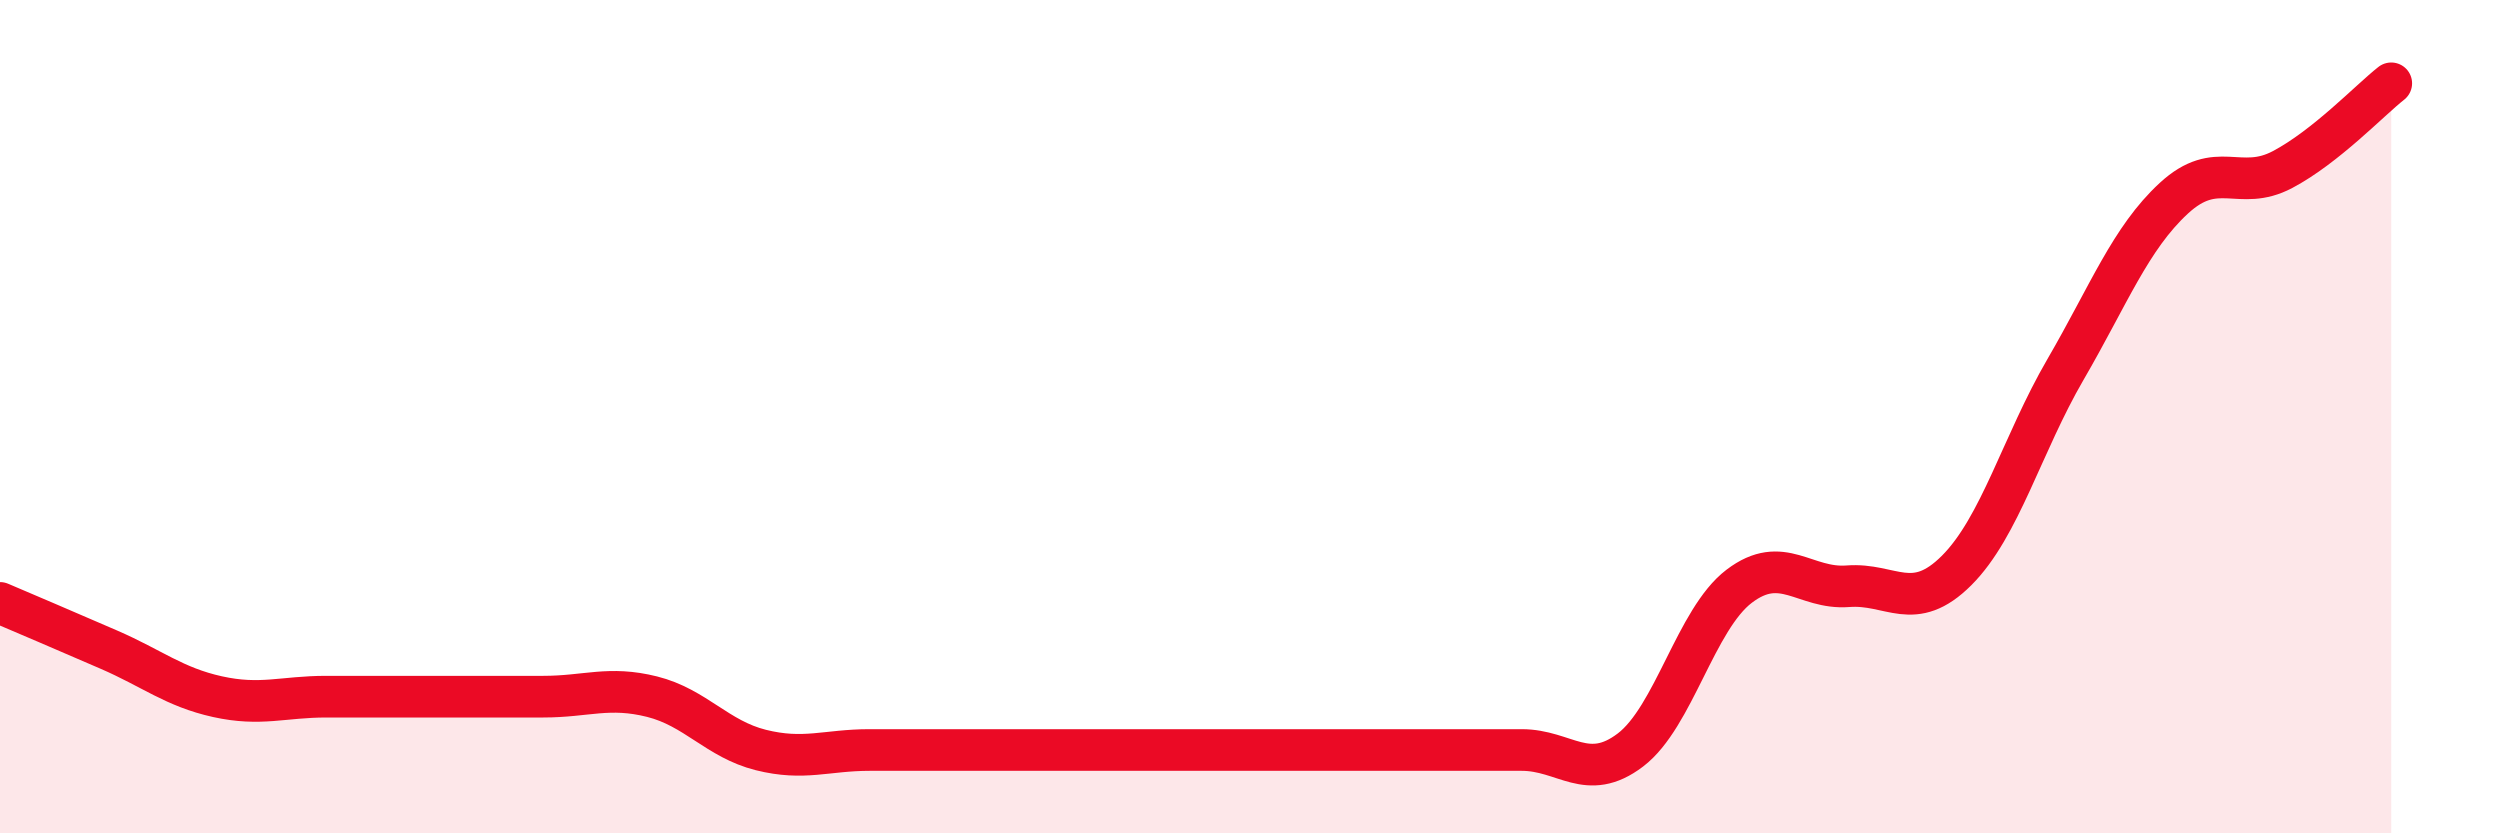
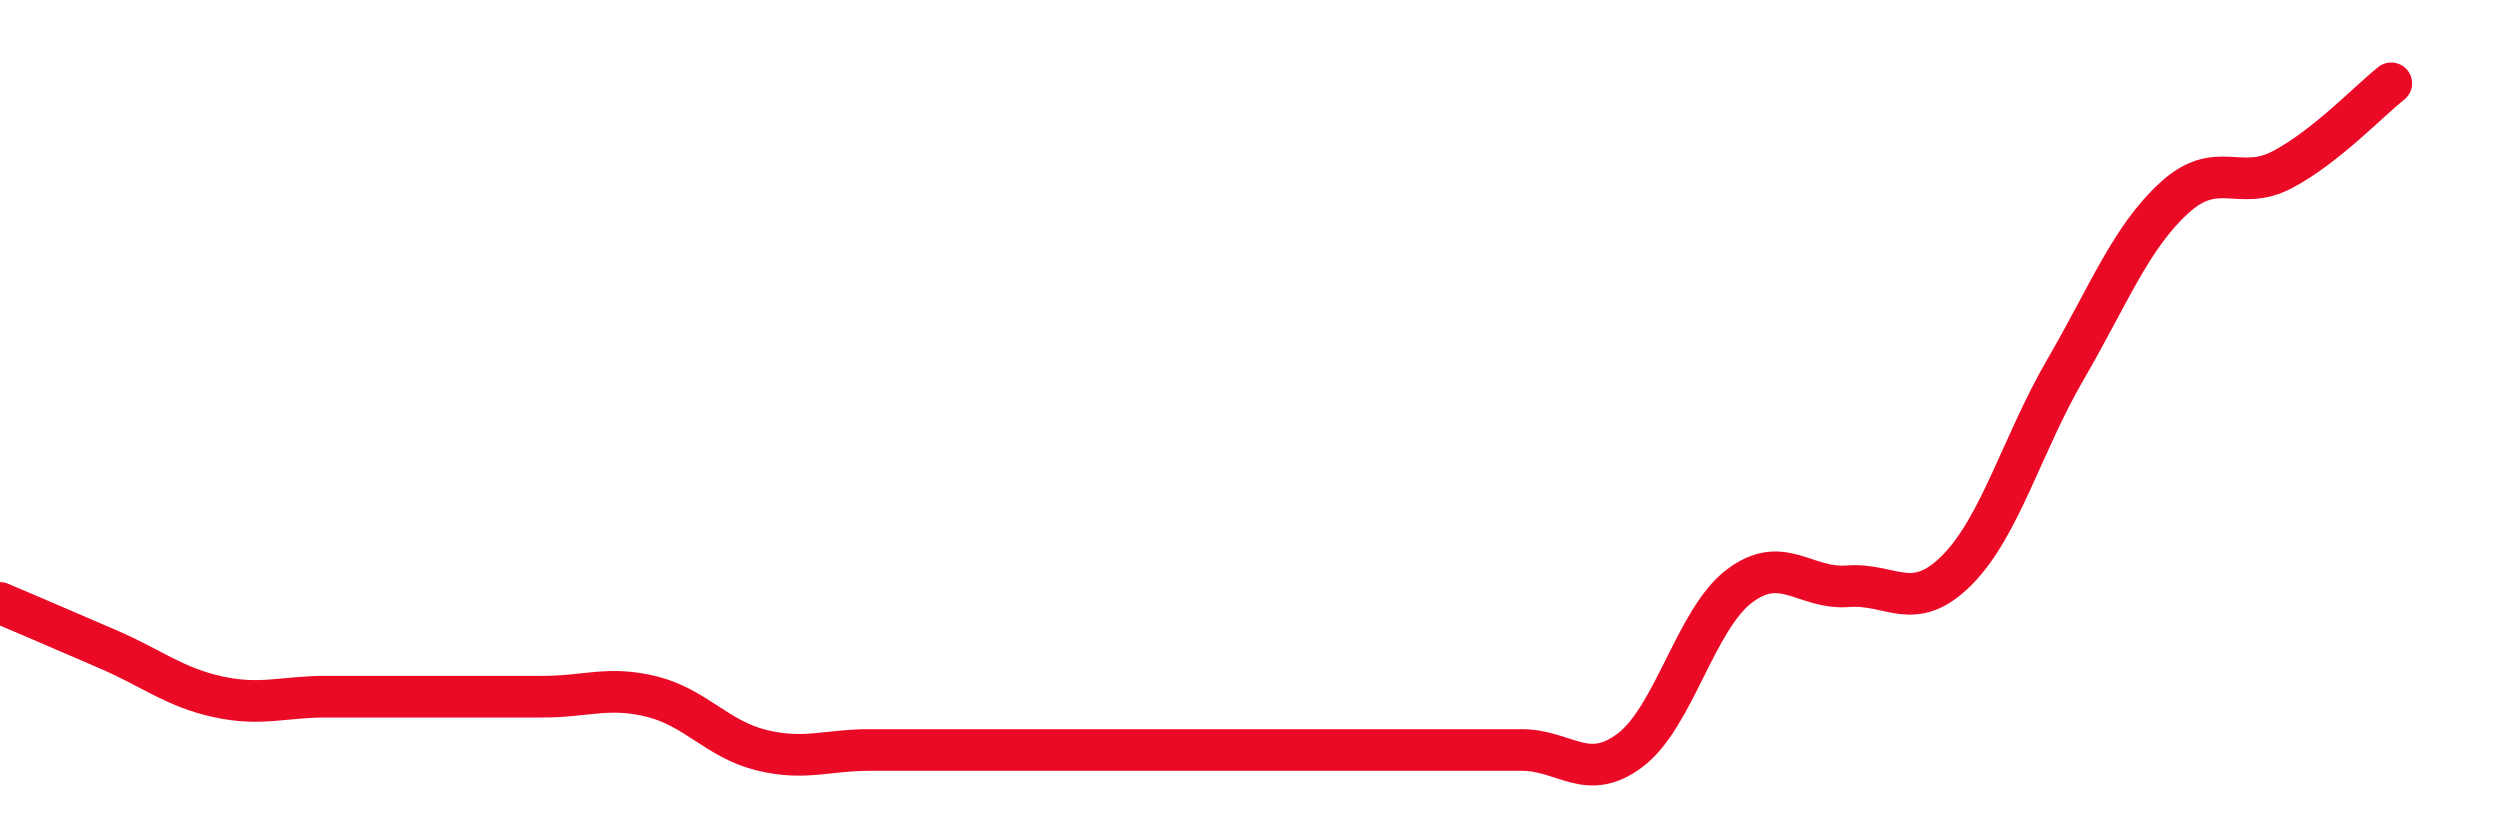
<svg xmlns="http://www.w3.org/2000/svg" width="60" height="20" viewBox="0 0 60 20">
-   <path d="M 0,14.47 C 0.52,14.69 1.57,15.14 2.61,15.59 C 3.65,16.04 4.18,16.49 5.22,16.72 C 6.26,16.95 6.79,16.72 7.83,16.72 C 8.87,16.72 9.39,16.72 10.43,16.72 C 11.47,16.72 12,16.72 13.04,16.72 C 14.08,16.72 14.61,16.46 15.65,16.72 C 16.69,16.98 17.22,17.74 18.26,18 C 19.3,18.26 19.83,18 20.87,18 C 21.91,18 22.44,18 23.48,18 C 24.52,18 25.05,18 26.09,18 C 27.13,18 27.66,18 28.7,18 C 29.74,18 30.26,18 31.3,18 C 32.34,18 32.87,18 33.91,18 C 34.95,18 35.48,18 36.52,18 C 37.56,18 38.09,18.79 39.13,18 C 40.17,17.21 40.7,14.86 41.74,14.07 C 42.78,13.28 43.31,14.15 44.35,14.07 C 45.39,13.99 45.92,14.73 46.96,13.69 C 48,12.65 48.53,10.66 49.57,8.87 C 50.61,7.08 51.13,5.72 52.17,4.76 C 53.21,3.8 53.74,4.62 54.78,4.07 C 55.82,3.52 56.87,2.41 57.39,2L57.39 20L0 20Z" fill="#EB0A25" opacity="0.1" stroke-linecap="round" stroke-linejoin="round" />
  <path d="M 0,14.47 C 0.52,14.69 1.57,15.14 2.61,15.59 C 3.65,16.04 4.18,16.49 5.22,16.72 C 6.26,16.95 6.79,16.72 7.83,16.72 C 8.87,16.72 9.39,16.72 10.43,16.72 C 11.47,16.72 12,16.72 13.04,16.72 C 14.08,16.72 14.61,16.46 15.65,16.72 C 16.69,16.98 17.22,17.74 18.26,18 C 19.3,18.26 19.83,18 20.87,18 C 21.91,18 22.44,18 23.48,18 C 24.52,18 25.05,18 26.09,18 C 27.13,18 27.66,18 28.7,18 C 29.74,18 30.26,18 31.3,18 C 32.34,18 32.87,18 33.91,18 C 34.95,18 35.48,18 36.52,18 C 37.56,18 38.09,18.79 39.13,18 C 40.17,17.21 40.7,14.86 41.74,14.07 C 42.78,13.28 43.31,14.15 44.35,14.07 C 45.39,13.99 45.92,14.73 46.96,13.69 C 48,12.65 48.53,10.66 49.57,8.87 C 50.61,7.08 51.13,5.72 52.17,4.76 C 53.21,3.8 53.74,4.62 54.78,4.07 C 55.82,3.52 56.87,2.41 57.39,2" stroke="#EB0A25" stroke-width="1" fill="none" stroke-linecap="round" stroke-linejoin="round" />
</svg>